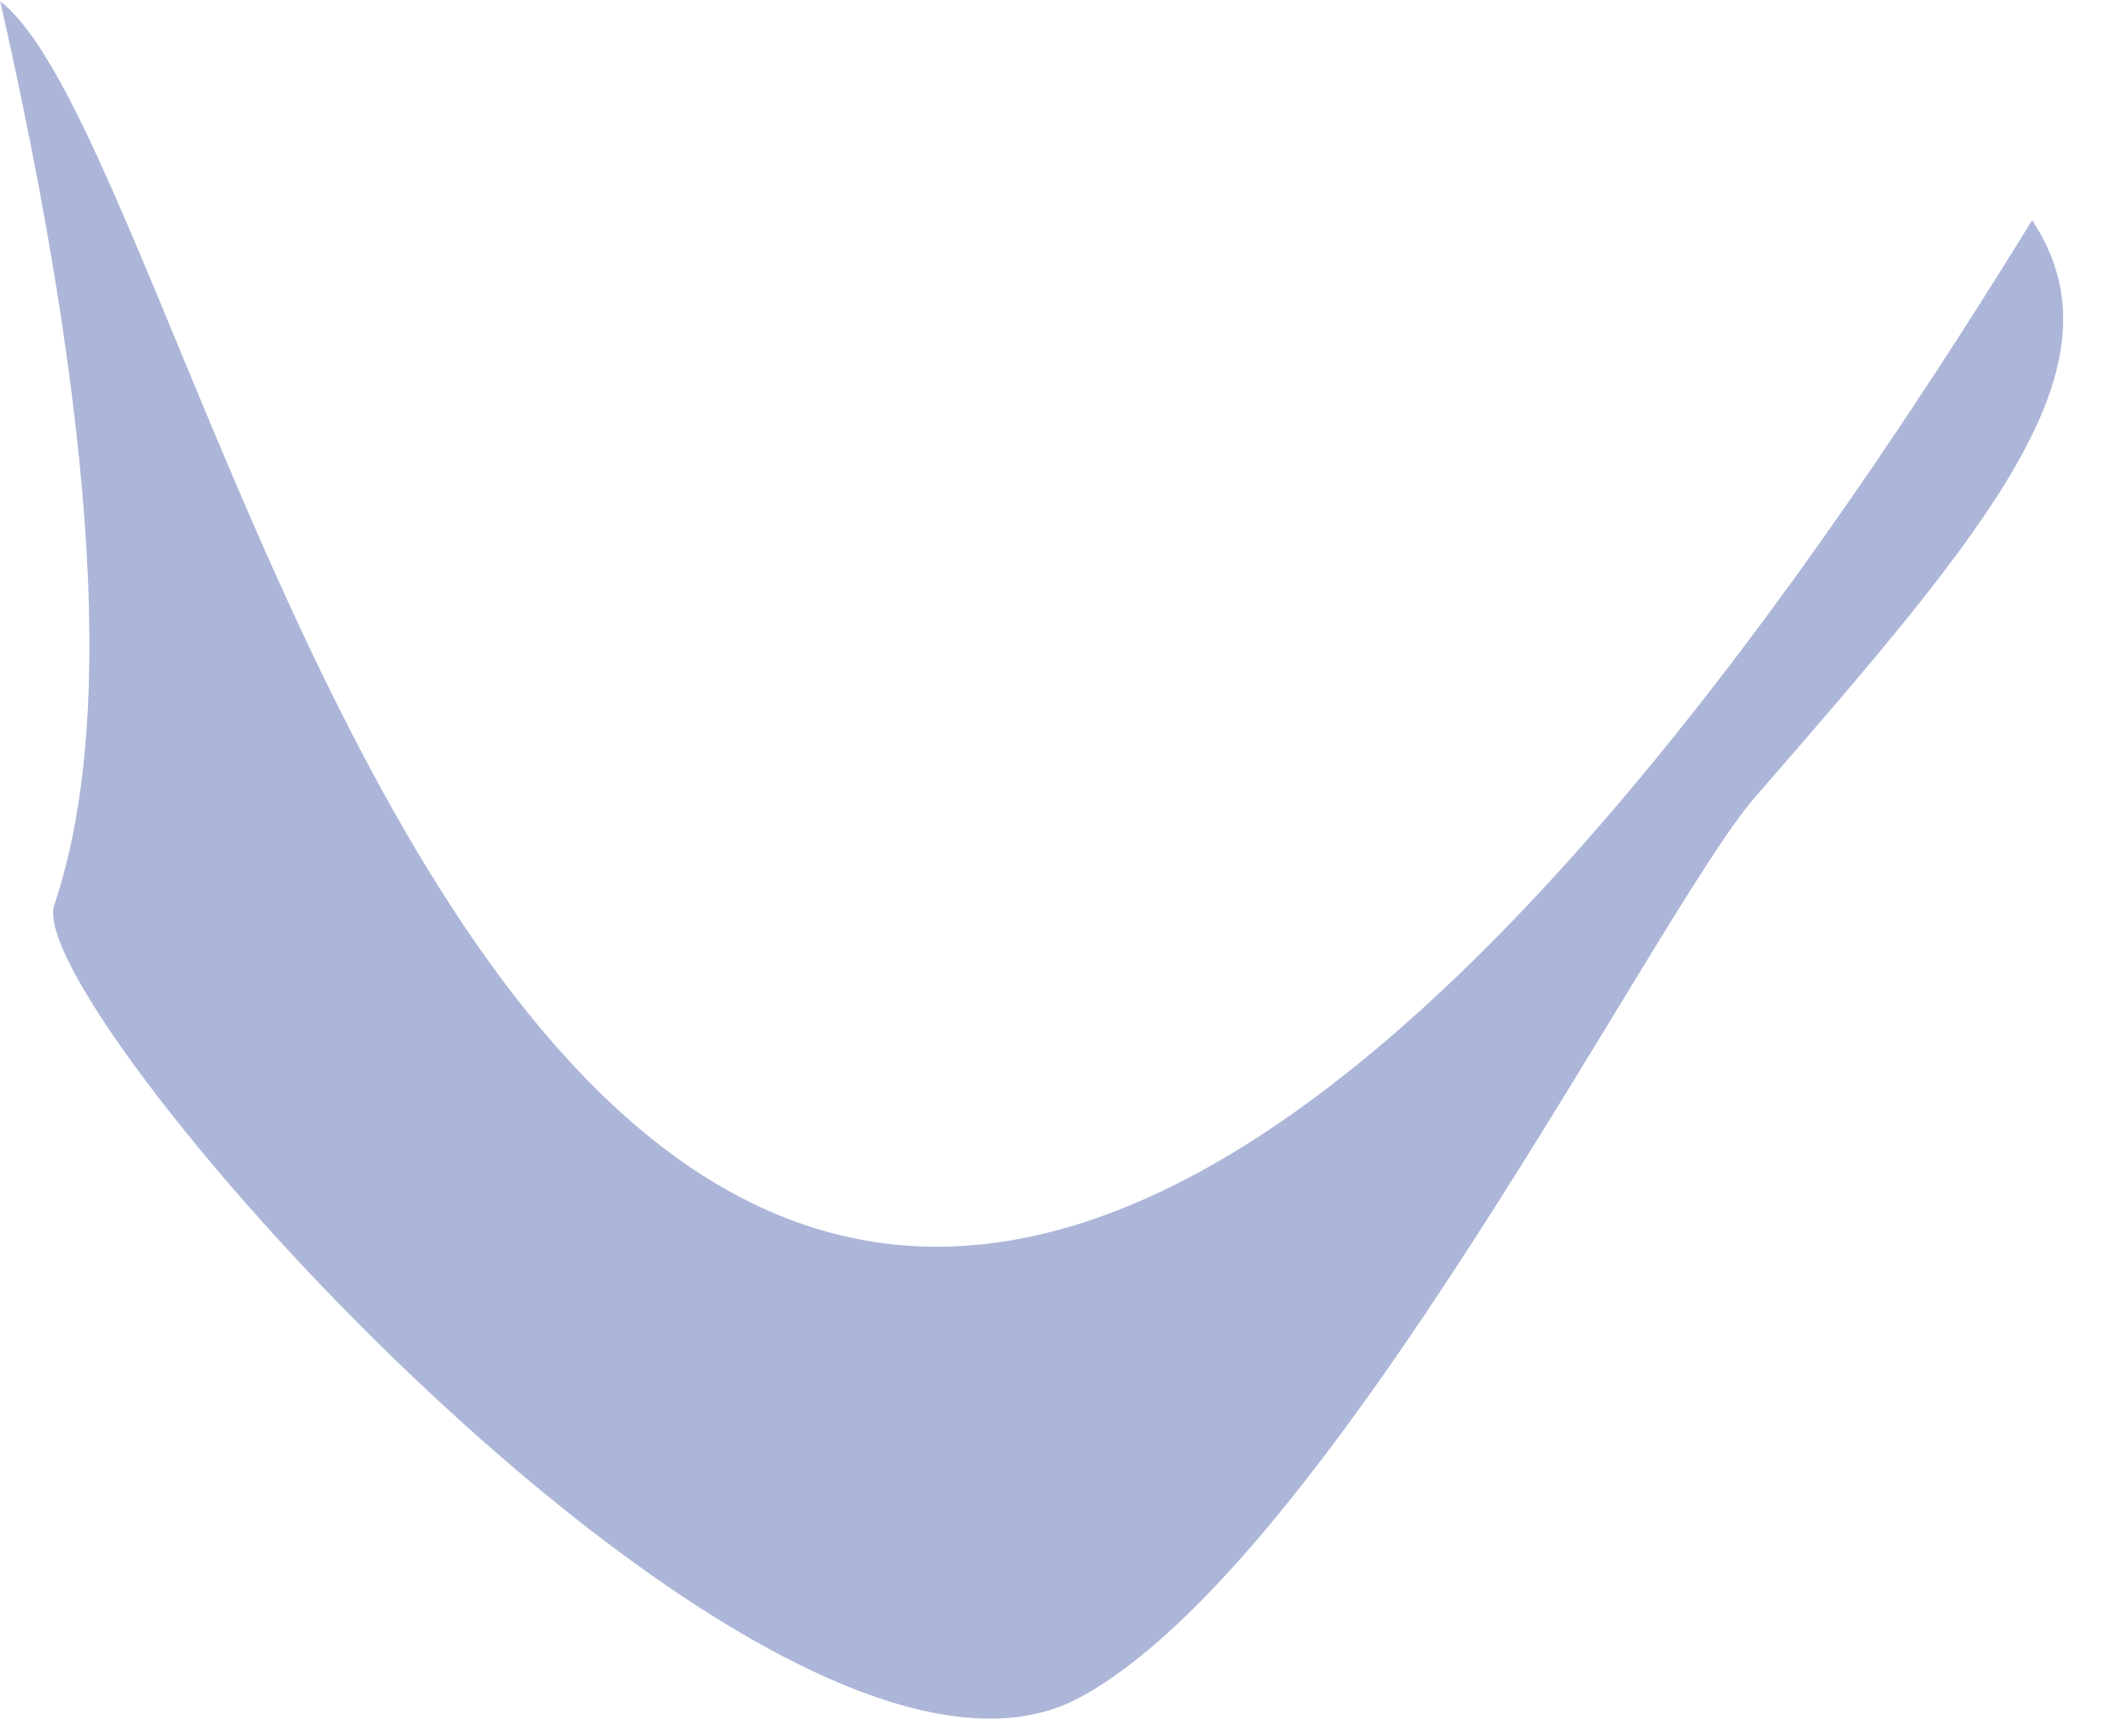
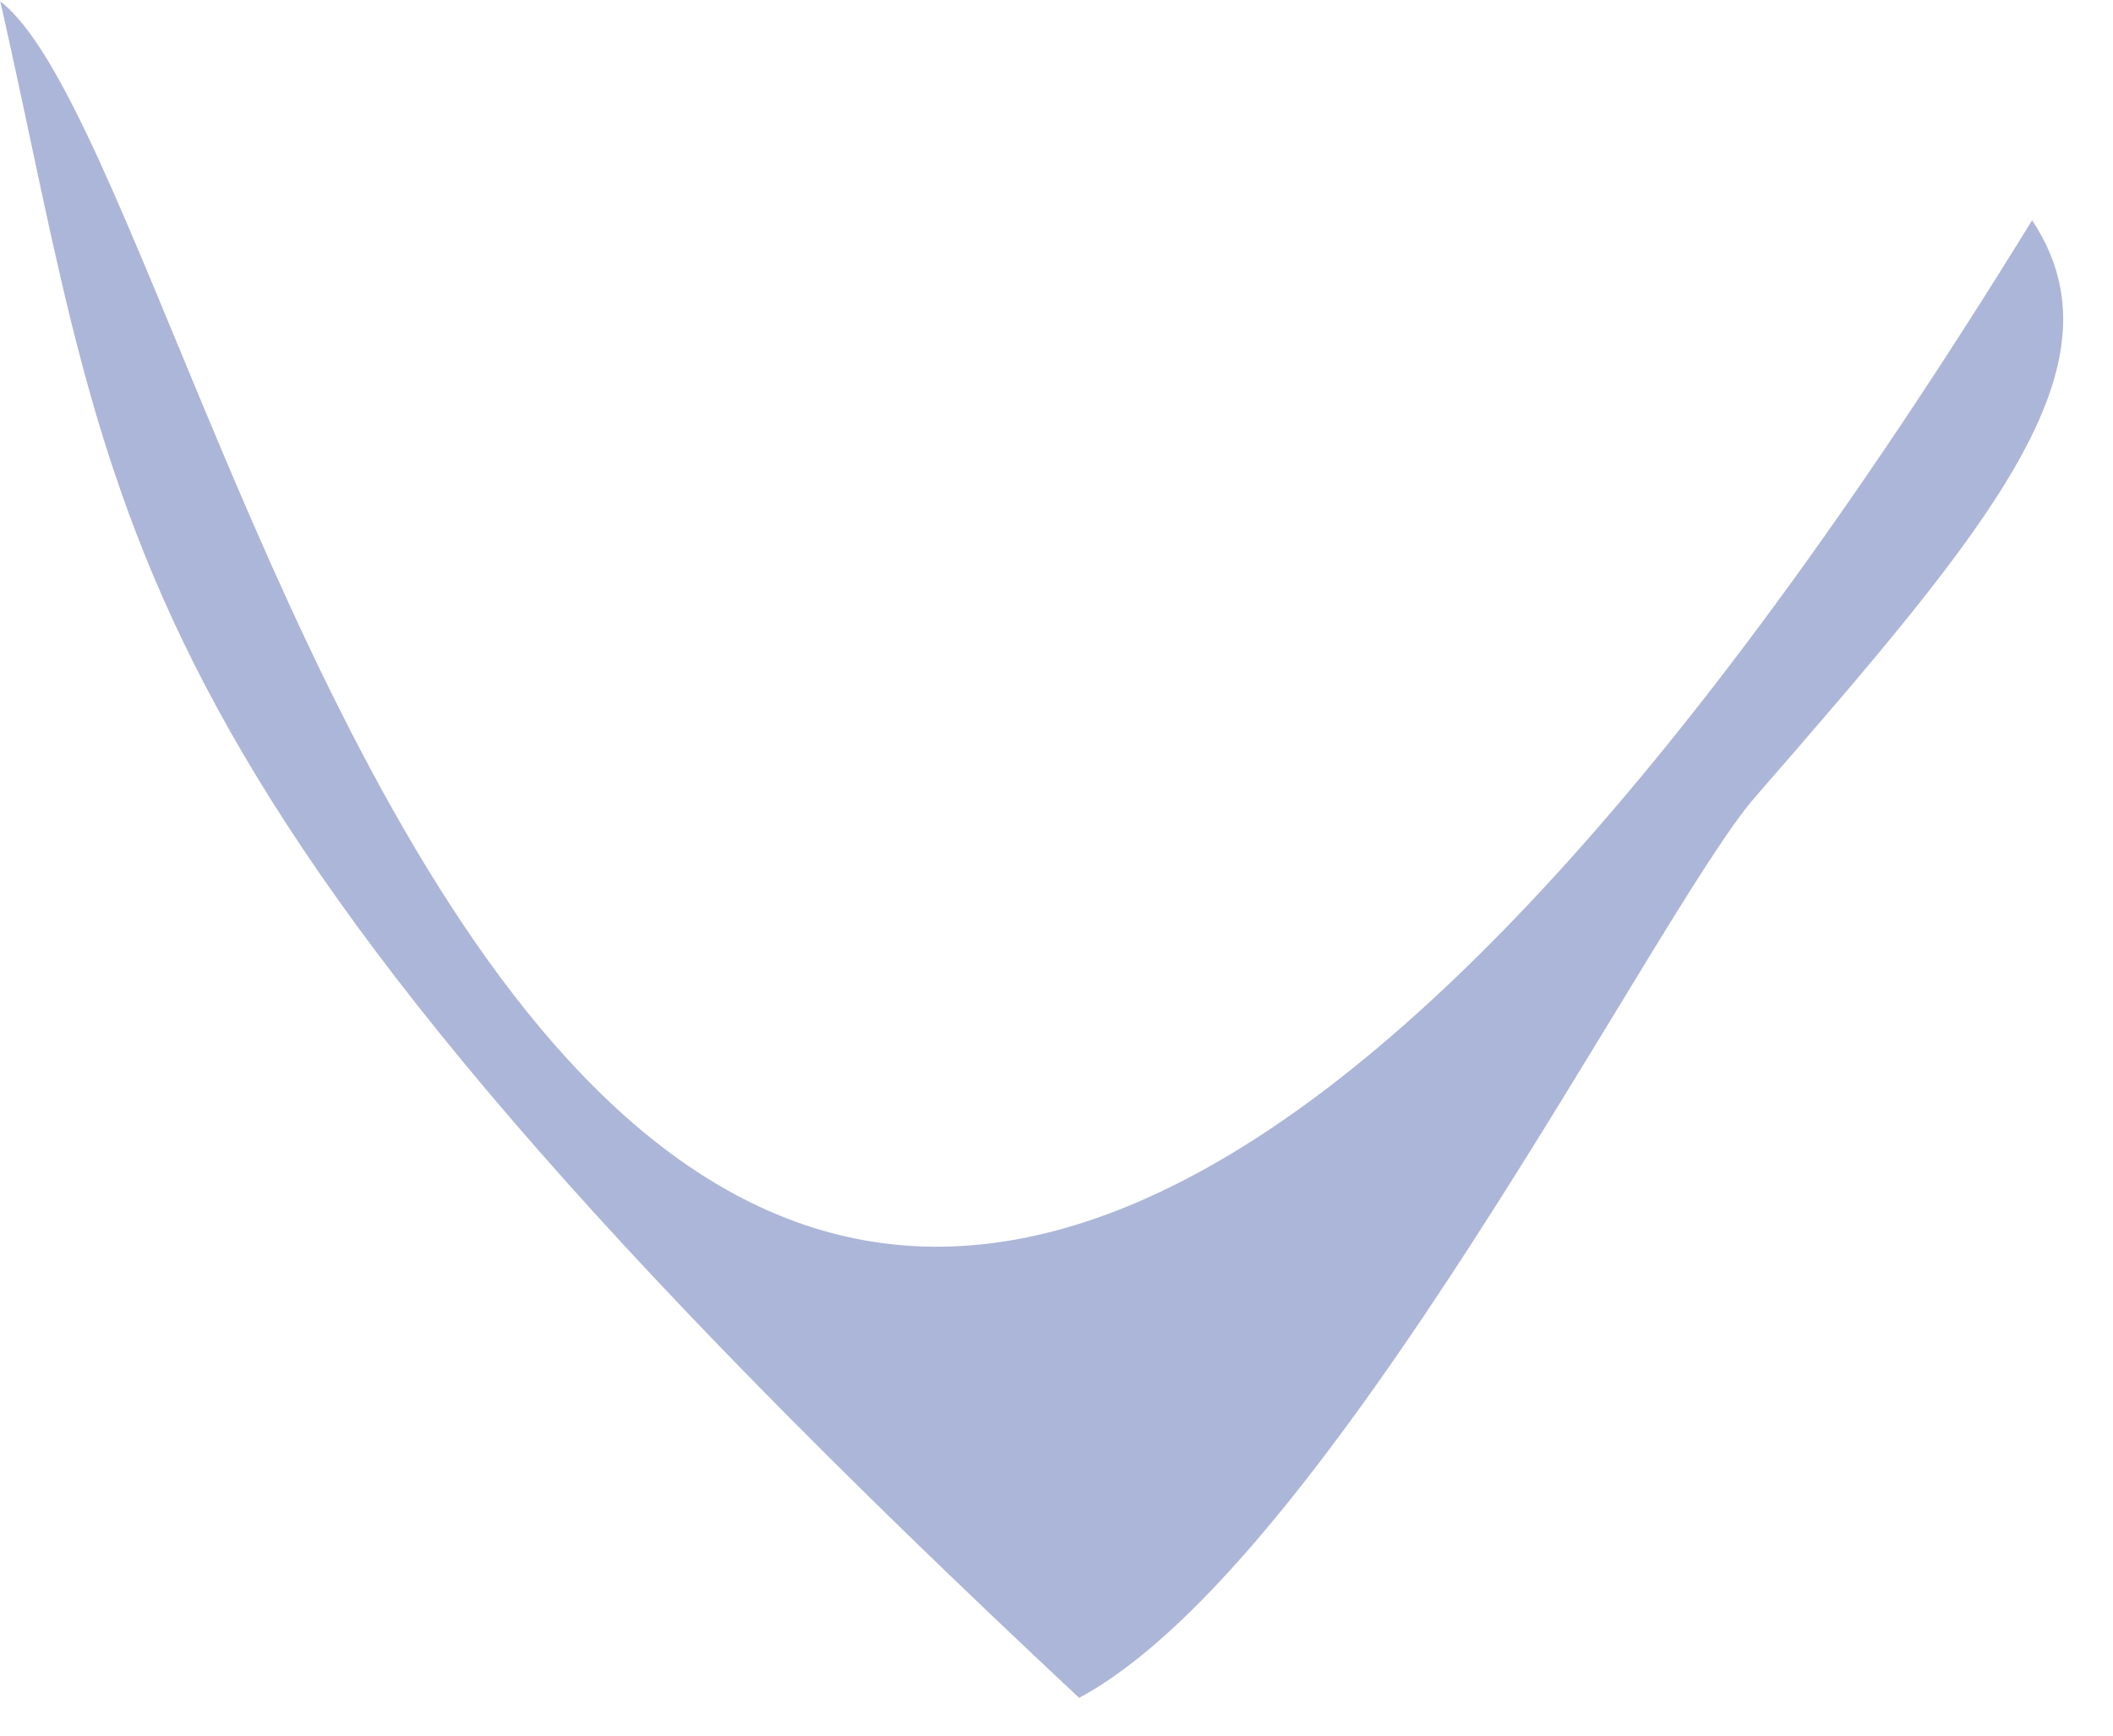
<svg xmlns="http://www.w3.org/2000/svg" fill="none" height="100%" overflow="visible" preserveAspectRatio="none" style="display: block;" viewBox="0 0 28 23" width="100%">
-   <path d="M0 0.015C3.285 2.523 7.817 33.953 26.928 2.919C28.204 4.84 26.385 6.967 23.247 10.575C21.941 12.085 17.615 20.724 14.3 22.499C10.252 24.669 0.264 13.361 0.719 11.997C1.276 10.325 1.628 7.187 0 0V0.015Z" fill="#ACB6D8" id="cdncdndjn" />
+   <path d="M0 0.015C3.285 2.523 7.817 33.953 26.928 2.919C28.204 4.84 26.385 6.967 23.247 10.575C21.941 12.085 17.615 20.724 14.3 22.499C1.276 10.325 1.628 7.187 0 0V0.015Z" fill="#ACB6D8" id="cdncdndjn" />
</svg>